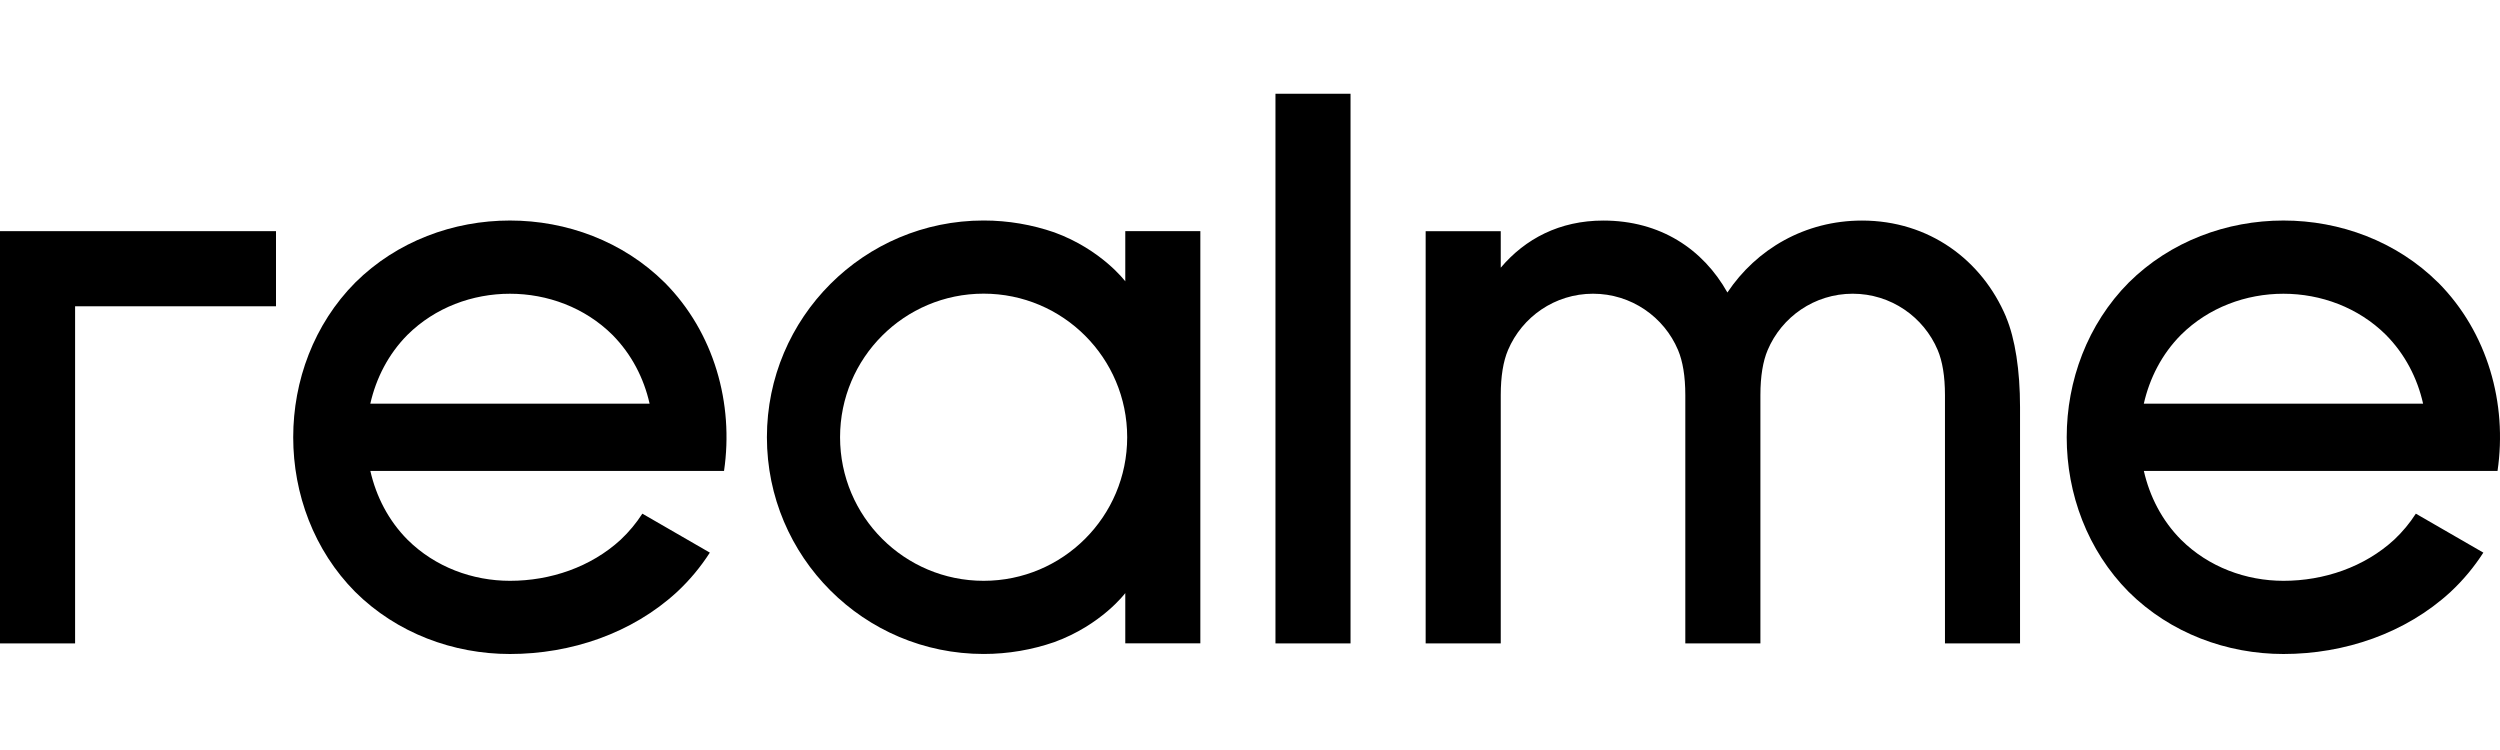
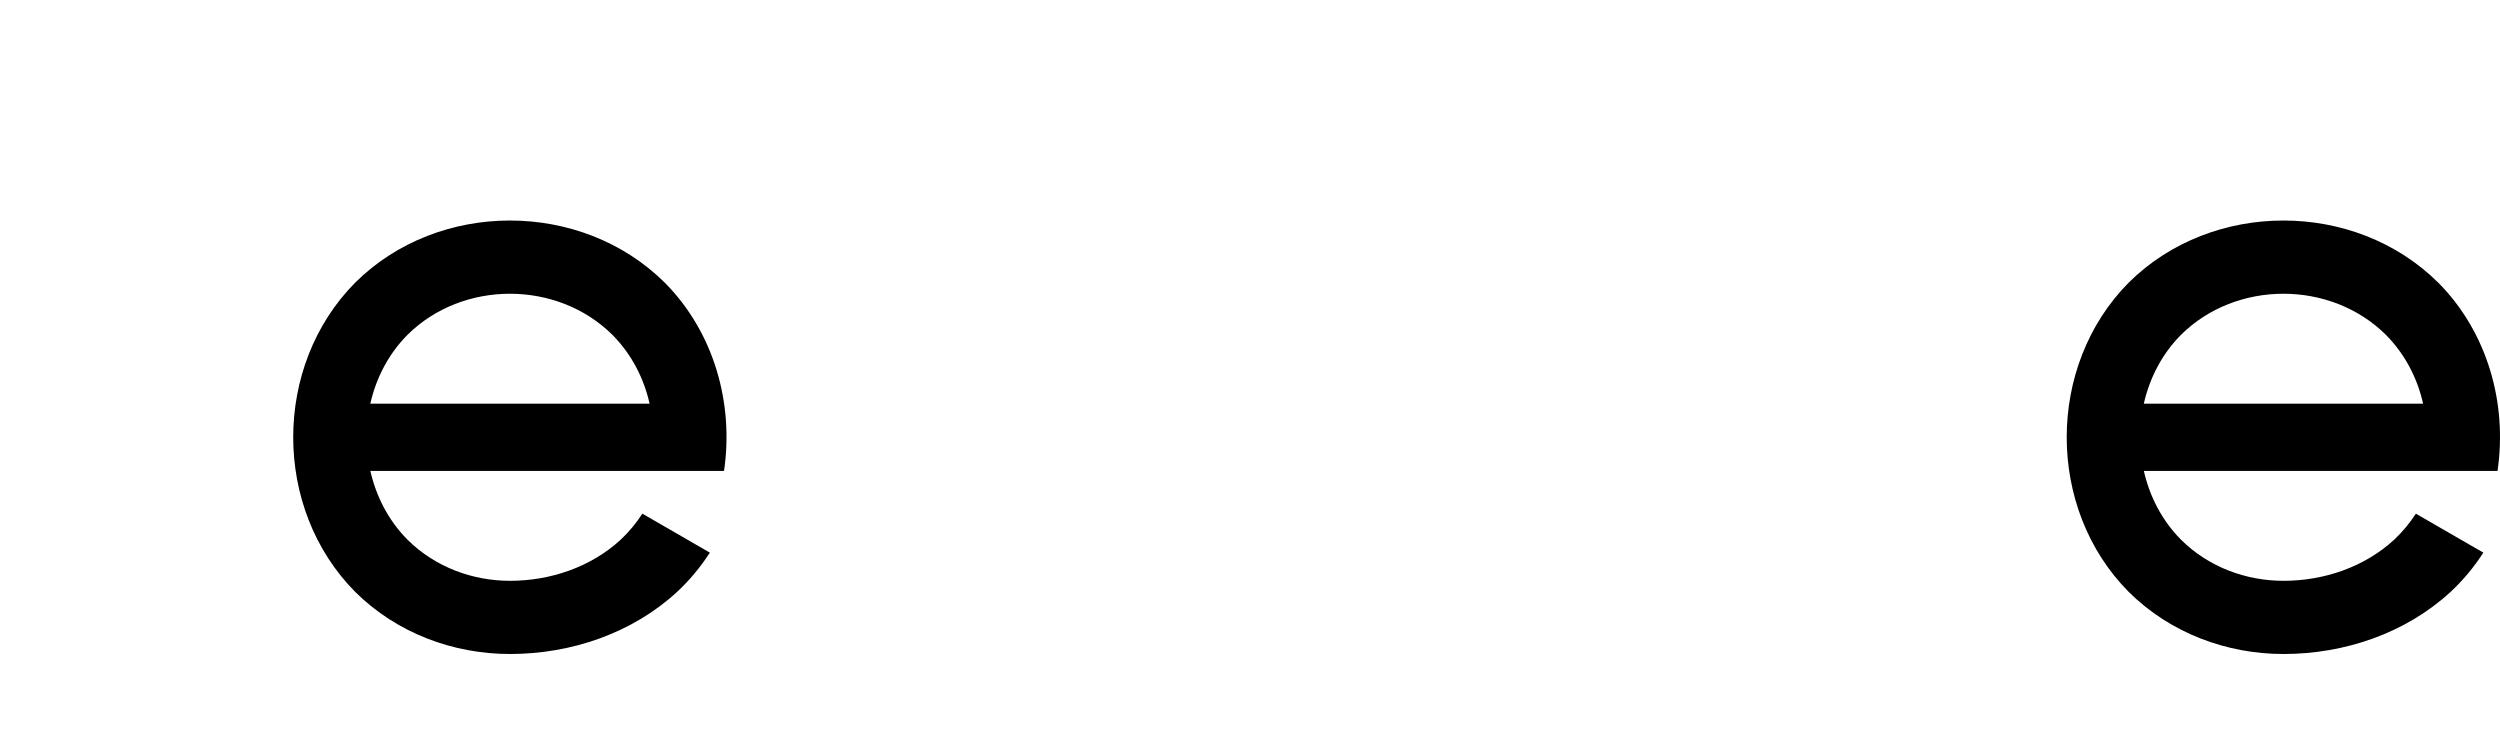
<svg xmlns="http://www.w3.org/2000/svg" width="80" height="24" viewBox="0 0 80 24" fill="currentColor">
-   <path d="M8.832 7.397H2.403H0V9.801V20.589H2.403V9.801H8.832V7.397Z" />
-   <path d="M43.217 3H40.815V20.589H43.217V3Z" />
-   <path d="M36.009 7.397V9.003C36.009 9.003 35.247 7.985 33.736 7.435C33.027 7.191 32.268 7.056 31.476 7.056C27.646 7.056 24.541 10.162 24.541 13.991C24.541 17.821 27.646 20.927 31.476 20.927C32.268 20.927 33.028 20.792 33.736 20.548C35.247 19.999 36.007 18.981 36.009 18.979V20.586H38.411V7.397H36.009ZM31.476 18.586C28.939 18.586 26.882 16.529 26.882 13.991C26.882 11.454 28.939 9.397 31.476 9.397C34.013 9.397 36.07 11.454 36.07 13.991C36.07 16.529 34.013 18.586 31.476 18.586Z" />
-   <path d="M64.195 10.144C63.426 8.32 61.73 7.058 59.583 7.058C57.761 7.058 56.205 7.97 55.277 9.36C54.495 7.969 53.129 7.058 51.305 7.058C49.908 7.058 48.805 7.642 48.024 8.566V7.398H45.621V20.589H48.024V12.645C48.024 12.035 48.106 11.557 48.256 11.203C48.705 10.142 49.754 9.399 50.977 9.399C52.2 9.399 53.251 10.142 53.698 11.203C53.847 11.557 53.93 12.035 53.93 12.645V20.589H56.333V12.645C56.333 12.035 56.415 11.557 56.565 11.203C57.013 10.142 58.063 9.399 59.286 9.399C60.508 9.399 61.559 10.142 62.007 11.203C62.156 11.557 62.239 12.035 62.239 12.645V20.589H64.641V13.023C64.641 11.855 64.484 10.834 64.193 10.144H64.195Z" />
  <path d="M21.269 9.042C18.6 6.395 14.036 6.395 11.368 9.042C8.721 11.711 8.721 16.275 11.368 18.942C12.702 20.265 14.51 20.928 16.319 20.928C18.272 20.928 20.224 20.267 21.665 18.942C22.075 18.56 22.424 18.136 22.715 17.684L20.555 16.437C20.363 16.736 20.132 17.016 19.861 17.271C18.906 18.148 17.613 18.586 16.32 18.586C15.122 18.586 13.925 18.148 13.041 17.271C12.429 16.655 12.036 15.884 11.851 15.069H23.169C23.485 12.922 22.858 10.642 21.27 9.042H21.269ZM11.85 12.917C12.035 12.102 12.427 11.331 13.039 10.715C14.807 8.961 17.83 8.962 19.597 10.715C20.209 11.332 20.604 12.102 20.787 12.917H11.85Z" />
  <path d="M78.02 9.042C75.352 6.395 70.788 6.395 68.12 9.042C65.473 11.711 65.473 16.275 68.12 18.942C69.454 20.265 71.262 20.928 73.071 20.928C75.024 20.928 76.976 20.267 78.417 18.942C78.827 18.56 79.176 18.136 79.467 17.684L77.307 16.437C77.115 16.736 76.884 17.016 76.613 17.271C75.658 18.148 74.365 18.586 73.072 18.586C71.874 18.586 70.676 18.148 69.793 17.271C69.181 16.655 68.788 15.884 68.603 15.069H79.921C80.237 12.922 79.61 10.642 78.022 9.042H78.02ZM68.602 12.917C68.787 12.102 69.179 11.331 69.791 10.715C71.559 8.961 74.582 8.962 76.349 10.715C76.961 11.332 77.356 12.102 77.539 12.917H68.602Z" />
</svg>